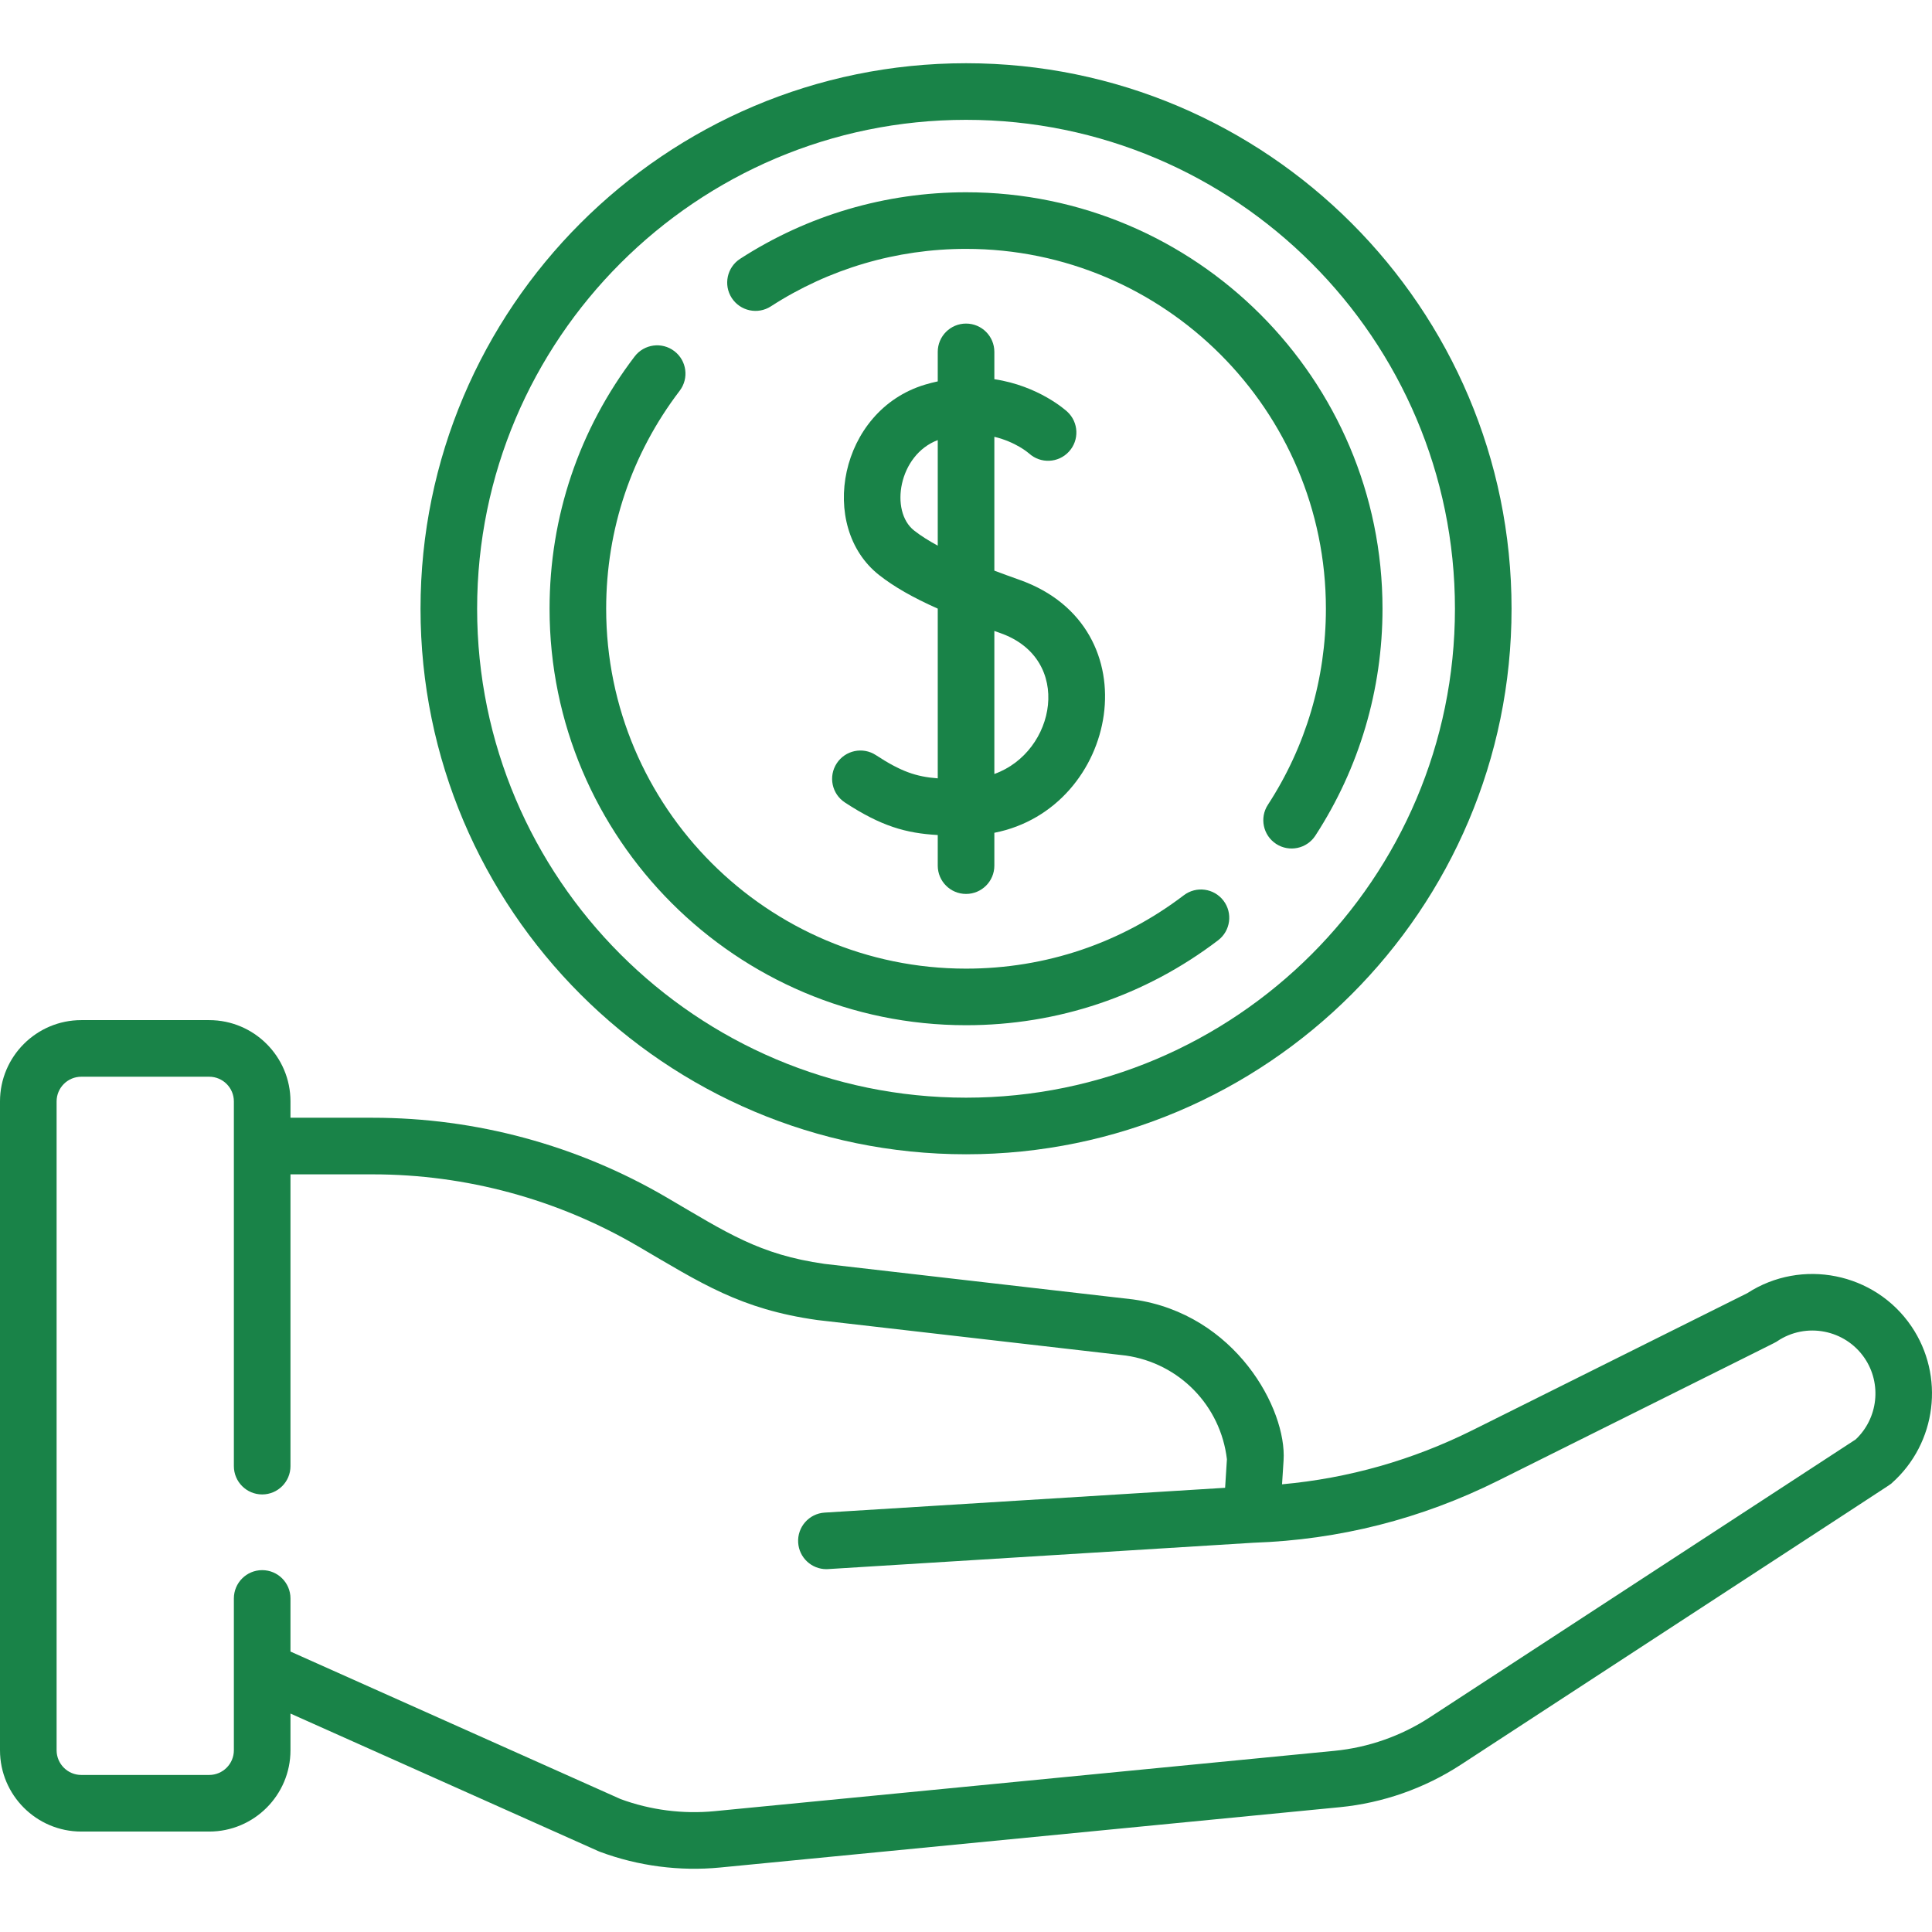
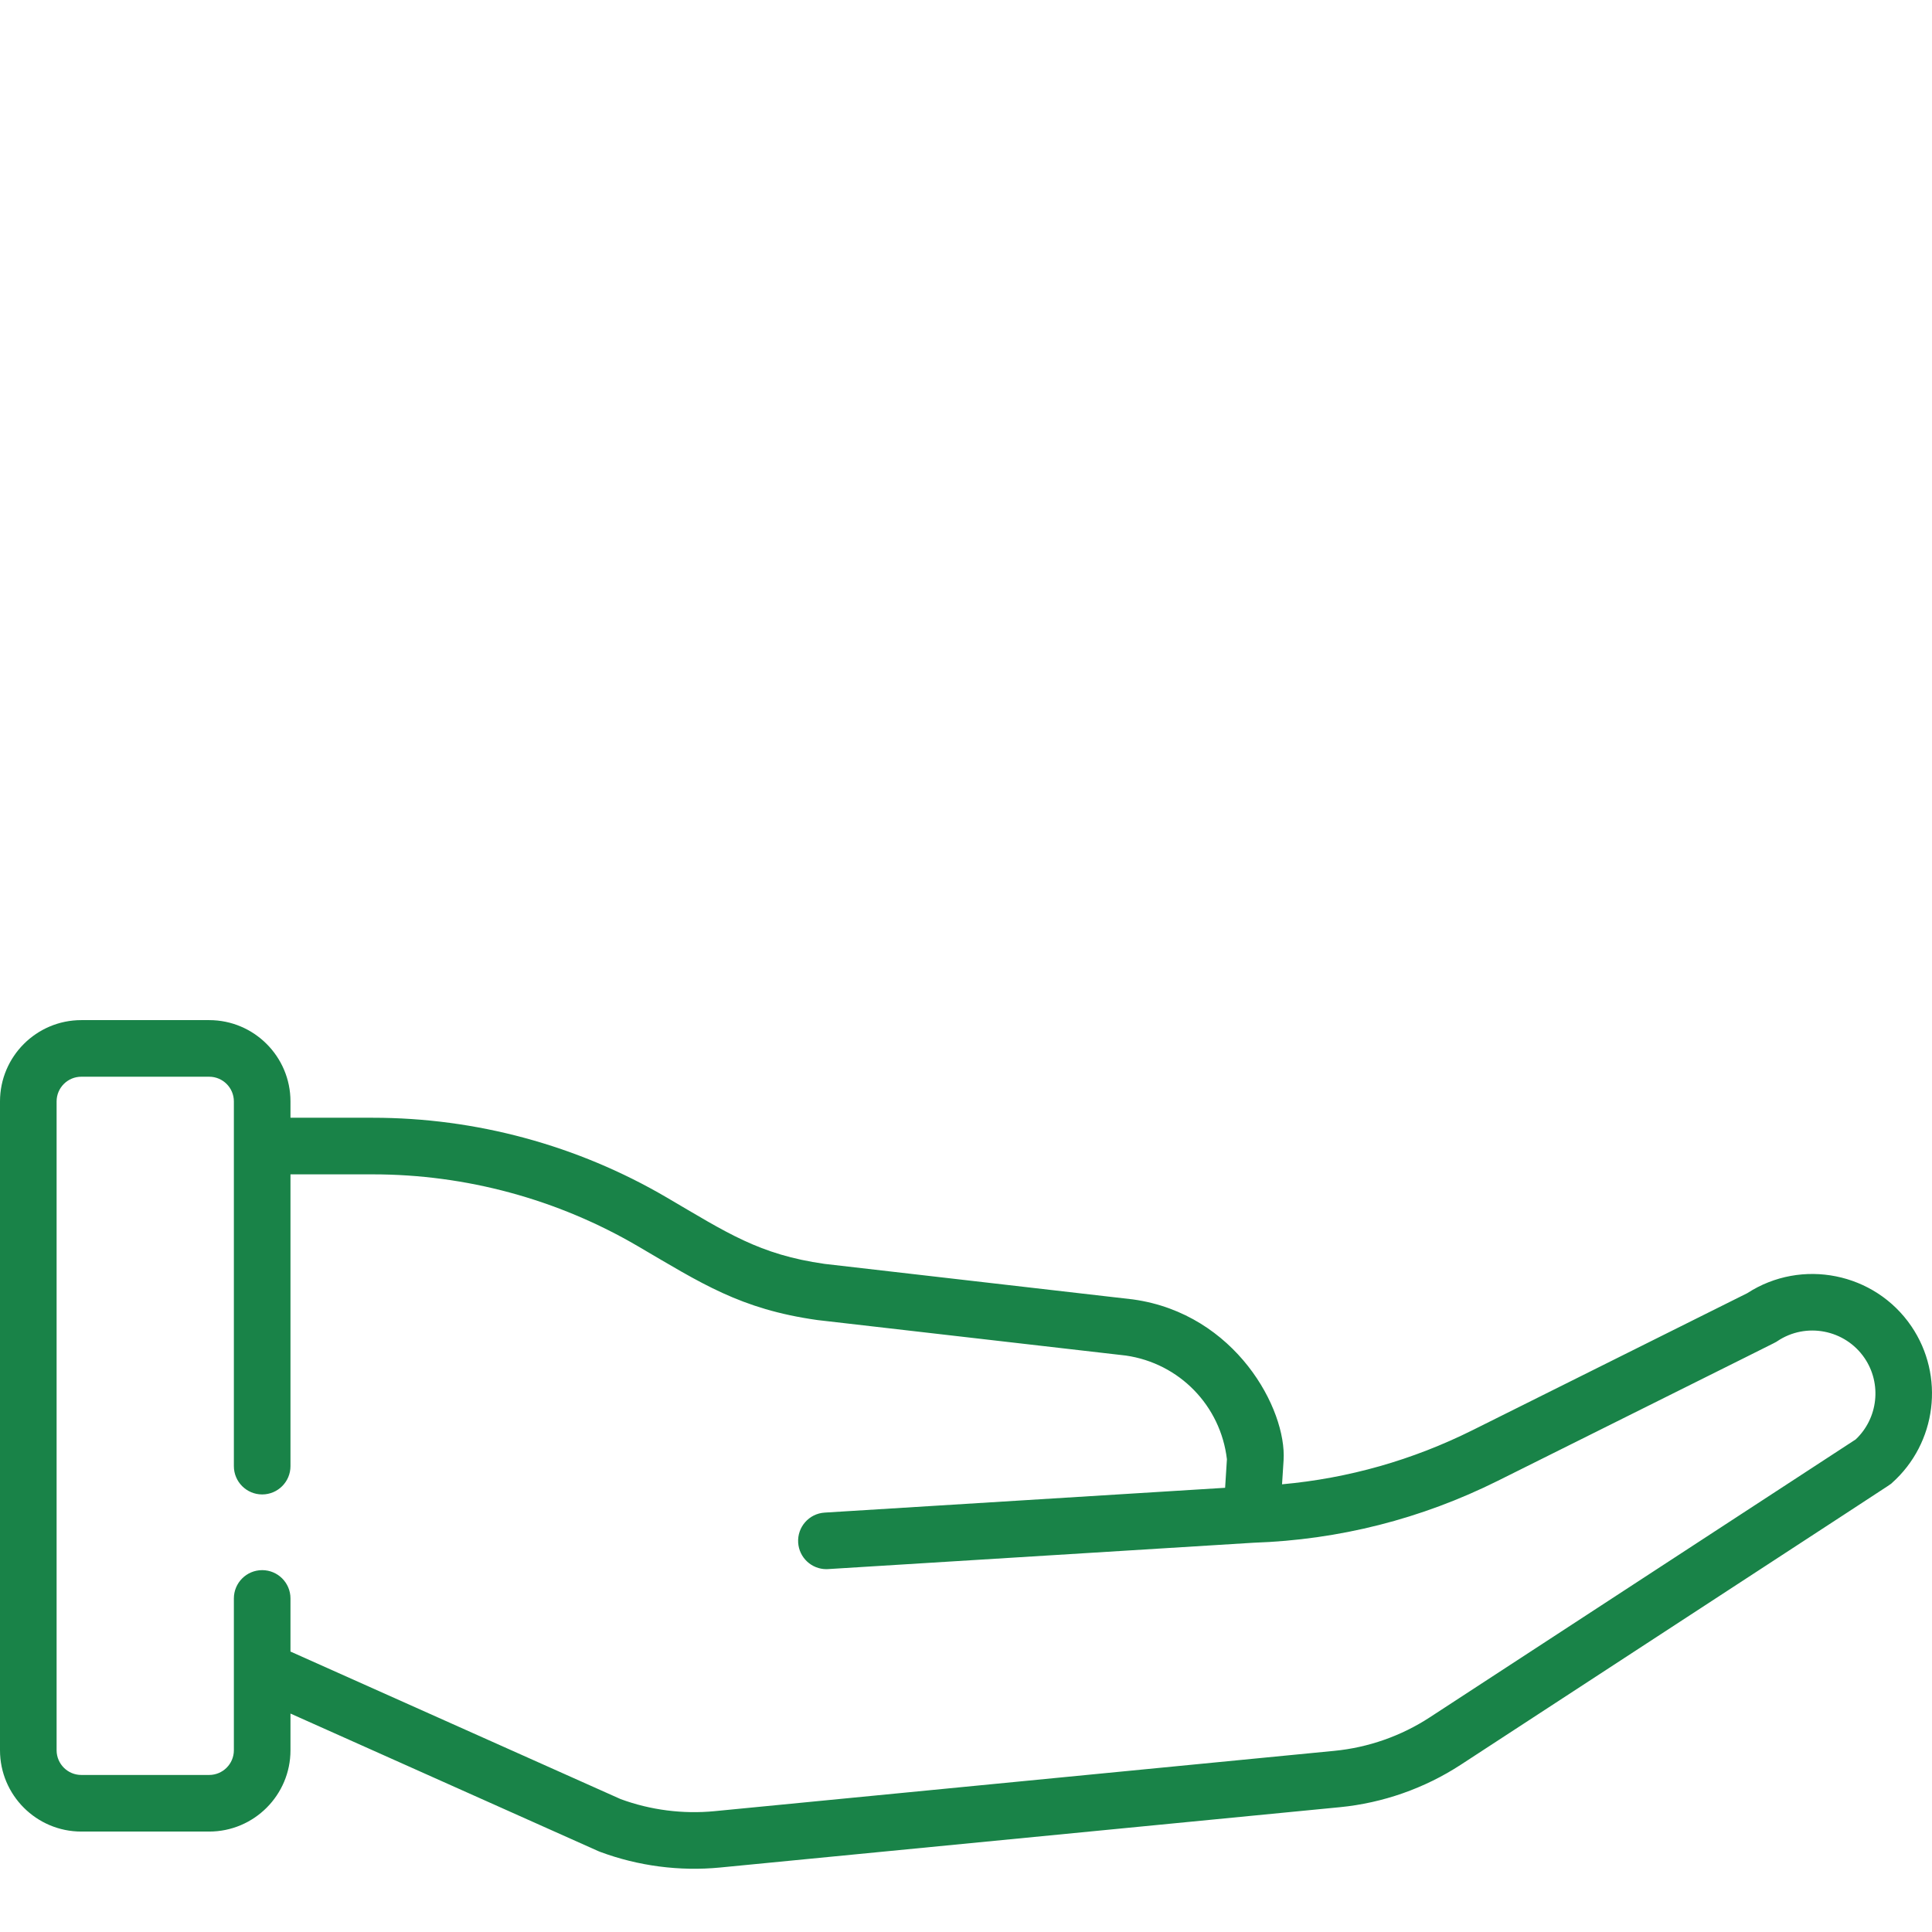
<svg xmlns="http://www.w3.org/2000/svg" width="77" height="77" viewBox="0 0 77 77" fill="none">
  <g clip-path="url(#clip0_1320_500)">
-     <path d="M38.502 35.628C39.125 35.628 39.63 35.123 39.63 34.5V33.191C44.583 32.219 45.974 24.997 40.627 23.107C40.299 22.991 39.964 22.869 39.63 22.743V17.409C40.47 17.61 40.971 18.035 41.014 18.073C41.472 18.488 42.18 18.457 42.6 18.002C43.023 17.544 42.994 16.83 42.536 16.408C42.472 16.349 41.394 15.378 39.63 15.113V14.024C39.63 13.401 39.125 12.896 38.502 12.896C37.879 12.896 37.374 13.401 37.374 14.024V15.2C37.206 15.236 37.036 15.279 36.863 15.331C33.441 16.362 32.581 20.991 35.04 22.921C35.631 23.384 36.367 23.808 37.374 24.257V31.021C36.502 30.956 35.899 30.743 34.91 30.096C34.388 29.755 33.69 29.901 33.348 30.423C33.007 30.944 33.153 31.643 33.675 31.984C35.117 32.927 36.102 33.209 37.374 33.28V34.5C37.374 35.123 37.879 35.628 38.502 35.628ZM36.433 21.145C35.452 20.376 35.81 18.13 37.374 17.54V21.747C37.02 21.555 36.699 21.354 36.433 21.145ZM39.875 25.234C42.791 26.265 42.084 29.97 39.63 30.847V25.146C39.711 25.175 39.791 25.204 39.875 25.234Z" fill="#198348" />
-     <path d="M38.502 46.004C50.49 46.004 60.243 36.25 60.243 24.262C60.243 12.274 50.49 2.52 38.502 2.52C26.513 2.52 16.76 12.274 16.76 24.262C16.76 36.25 26.513 46.004 38.502 46.004ZM38.502 4.776C49.246 4.776 57.987 13.518 57.987 24.262C57.987 35.006 49.246 43.748 38.502 43.748C27.757 43.748 19.016 35.006 19.016 24.262C19.016 13.518 27.757 4.776 38.502 4.776Z" fill="#198348" />
-     <path d="M38.502 40.86C42.166 40.86 45.639 39.69 48.547 37.476C49.043 37.099 49.139 36.391 48.762 35.896C48.384 35.4 47.677 35.304 47.181 35.681C44.669 37.594 41.668 38.605 38.502 38.605C30.593 38.605 24.159 32.17 24.159 24.262C24.159 21.092 25.172 18.088 27.088 15.575C27.466 15.079 27.371 14.372 26.875 13.994C26.38 13.616 25.672 13.712 25.294 14.207C23.076 17.117 21.903 20.594 21.903 24.262C21.903 33.414 29.349 40.86 38.502 40.86Z" fill="#198348" />
-     <path d="M30.723 12.21C33.04 10.711 35.73 9.919 38.502 9.919C46.41 9.919 52.844 16.353 52.844 24.262C52.844 27.048 52.045 29.75 50.532 32.074C50.192 32.596 50.34 33.295 50.862 33.635C51.382 33.973 52.081 33.829 52.423 33.305C54.174 30.613 55.1 27.486 55.1 24.262C55.1 15.109 47.654 7.663 38.502 7.663C35.294 7.663 32.181 8.58 29.498 10.315C28.975 10.653 28.825 11.352 29.163 11.875C29.502 12.398 30.2 12.548 30.723 12.21Z" fill="#198348" />
    <path d="M76.177 52.857C74.721 50.717 71.804 50.135 69.639 51.539L58.696 56.996C56.297 58.192 53.746 58.917 51.096 59.157L51.157 58.206C51.289 56.165 49.246 52.366 45.175 51.791C45.165 51.789 45.155 51.788 45.145 51.787L32.861 50.372C30.254 50.001 28.982 49.136 26.559 47.718C23.013 45.644 18.967 44.548 14.859 44.548H11.577V43.897C11.577 42.11 10.124 40.657 8.337 40.657H3.24C1.453 40.657 0 42.11 0 43.897V69.757C0 71.543 1.453 72.997 3.24 72.997H8.337C10.124 72.997 11.577 71.543 11.577 69.757V68.294L23.849 73.778C23.87 73.787 23.892 73.796 23.915 73.805C25.431 74.37 27.085 74.587 28.699 74.43L53.399 72.026C55.111 71.859 56.778 71.274 58.219 70.334C76.413 58.455 75.284 59.211 75.401 59.106C77.188 57.519 77.521 54.833 76.177 52.857ZM73.959 57.368L56.985 68.444C55.848 69.187 54.532 69.649 53.18 69.78L28.48 72.184C27.218 72.307 25.924 72.141 24.735 71.703L11.577 65.823V63.706C11.577 63.083 11.072 62.578 10.449 62.578C9.826 62.578 9.321 63.083 9.321 63.706V66.531V66.534V69.757C9.321 70.299 8.88 70.741 8.337 70.741H3.24C2.697 70.741 2.256 70.299 2.256 69.757V43.897C2.256 43.354 2.697 42.913 3.24 42.913H8.337C8.88 42.913 9.321 43.354 9.321 43.897V58.433C9.321 59.056 9.826 59.561 10.449 59.561C11.072 59.561 11.577 59.056 11.577 58.433V46.804H14.859C18.567 46.804 22.219 47.793 25.42 49.666C27.953 51.148 29.503 52.175 32.559 52.608C32.569 52.609 32.579 52.611 32.589 52.612L44.872 54.026C47.005 54.334 48.648 56.025 48.899 58.159L48.827 59.296L32.867 60.285C32.245 60.323 31.773 60.859 31.811 61.48C31.848 62.079 32.345 62.539 32.936 62.539C32.959 62.539 32.983 62.538 33.007 62.536L49.956 61.486C53.368 61.37 56.647 60.538 59.703 59.014C71.37 53.193 70.717 53.532 70.833 53.454C71.976 52.685 73.537 52.987 74.312 54.126C75.006 55.147 74.851 56.526 73.959 57.368Z" fill="#198348" />
  </g>
  <defs>
    <clipPath id="clip0_1320_500">
      <rect width="77" height="77" fill="white" />
    </clipPath>
  </defs>
</svg>